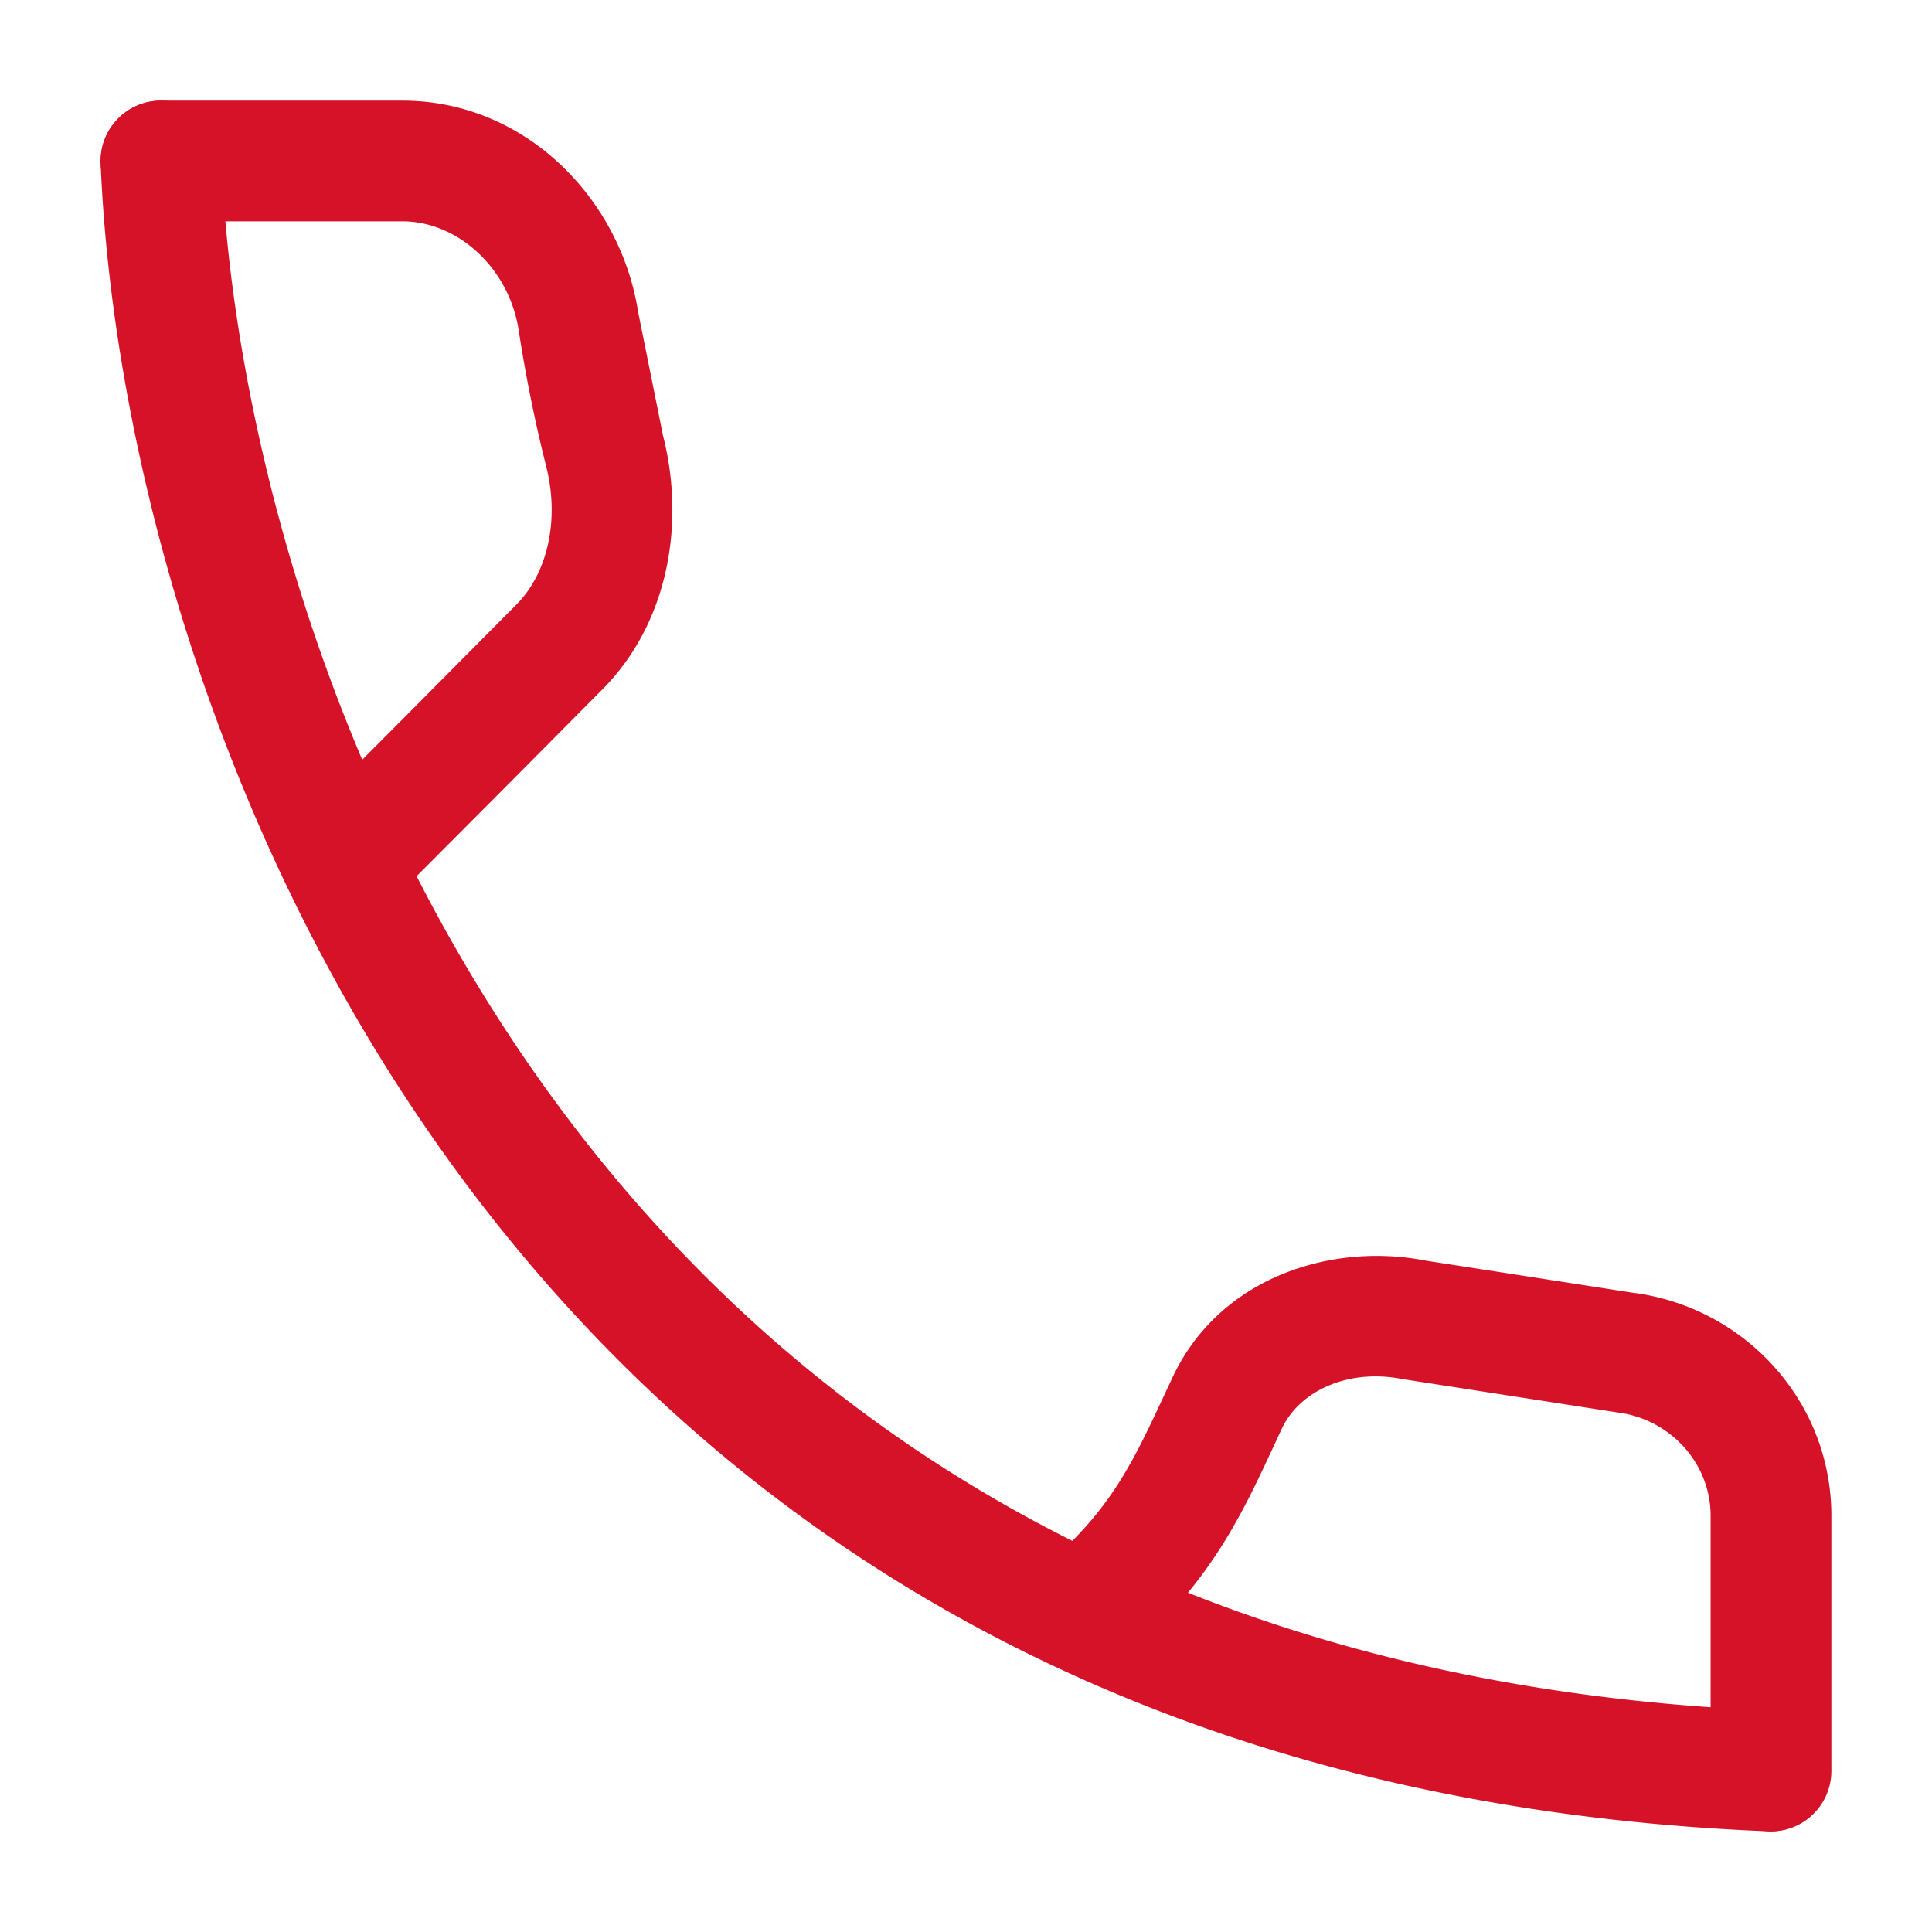
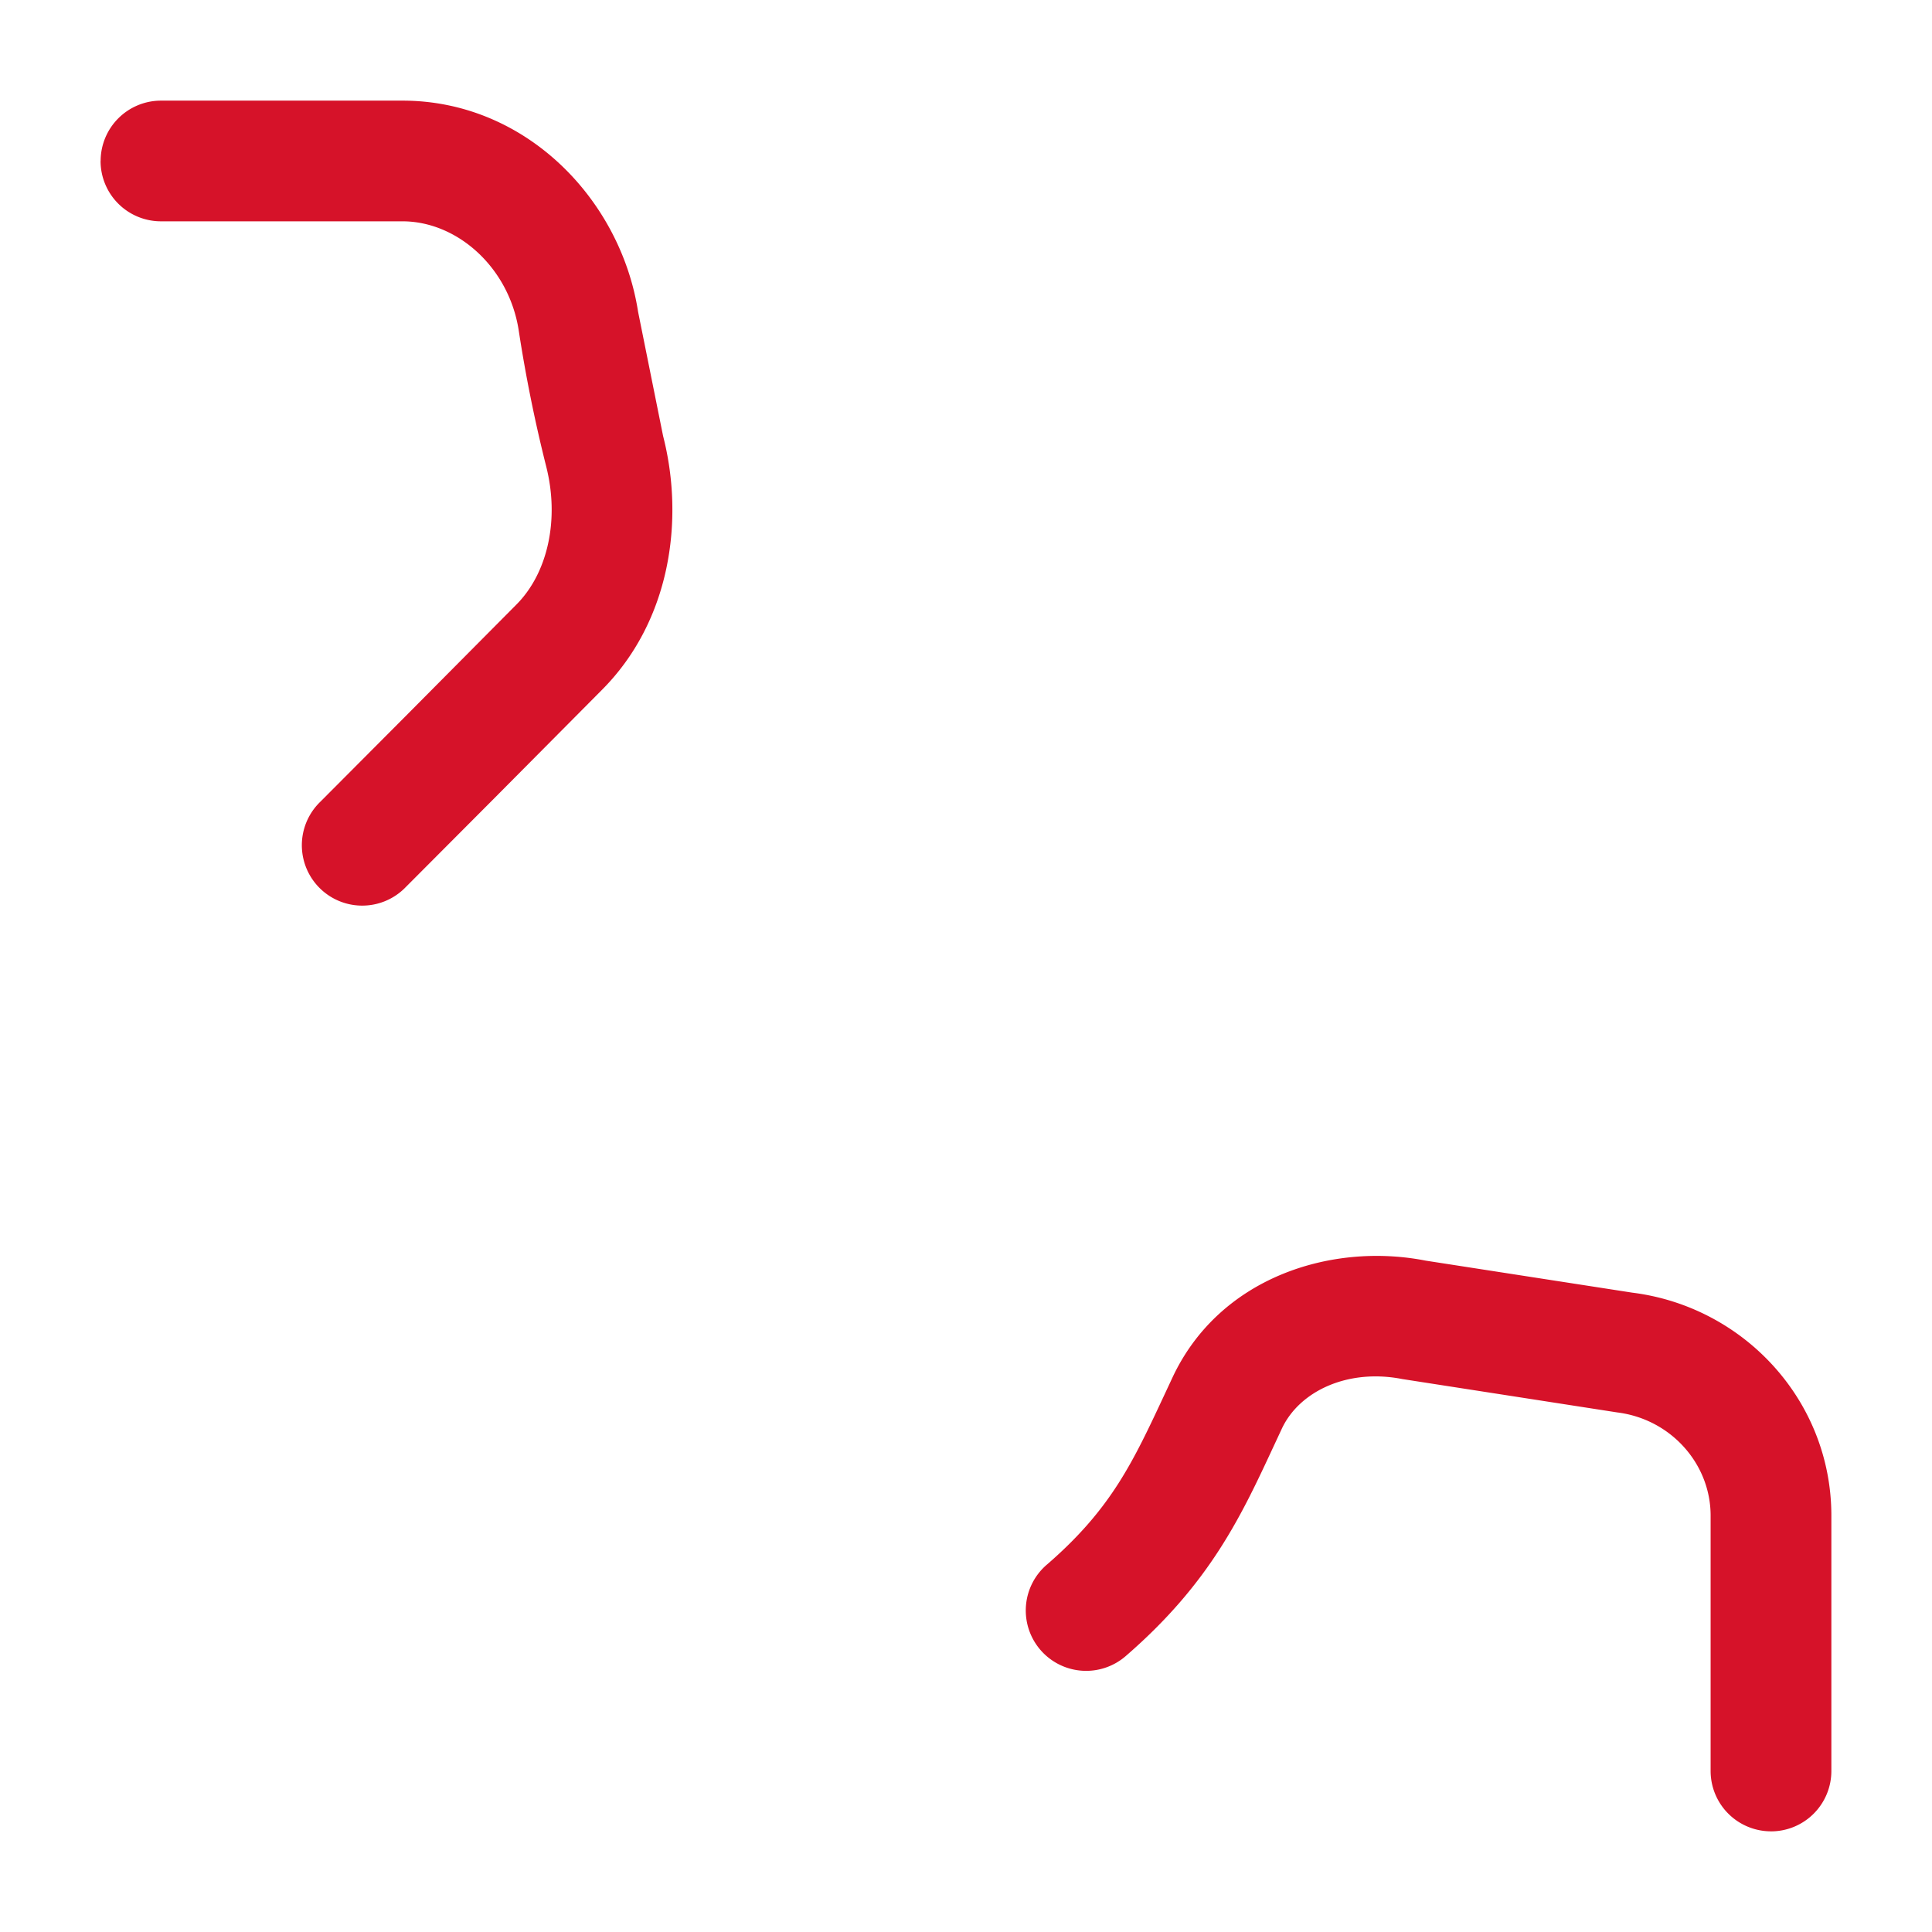
<svg xmlns="http://www.w3.org/2000/svg" width="56" height="56" fill="#d61229" fill-rule="evenodd">
-   <path d="M4.597 2.918a1.75 1.75 0 011.819 1.679c.288 7.196 2.896 18.148 9.755 27.434 6.807 9.215 17.844 16.859 35.233 17.554a1.75 1.75 0 01-.14 3.497c-18.508-.74-30.506-8.951-37.908-18.972C6.005 24.161 3.229 12.498 2.918 4.737a1.75 1.75 0 011.679-1.819z" />
  <path d="M2.917 4.667a1.75 1.75 0 011.75-1.75h7c3.566 0 6.322 2.855 6.829 6.124l.724 3.596c.625 2.438.213 5.374-1.78 7.367l-3.163 3.185-2.559 2.567a1.75 1.75 0 11-2.437-2.513l2.453-2.462 3.23-3.253c.915-.915 1.261-2.476.864-4.023a42.413 42.413 0 01-.793-3.929c-.283-1.825-1.782-3.161-3.37-3.161h-7a1.75 1.75 0 01-1.75-1.75zm48.416 48.416a1.75 1.75 0 001.75-1.75v-7.401c0-3.332-2.533-6.059-5.772-6.464l-5.988-.928c-2.73-.536-5.975.482-7.336 3.383l-.211.452c-.944 2.024-1.565 3.357-3.423 4.969a1.75 1.75 0 102.294 2.643c2.433-2.111 3.33-4.044 4.281-6.09l.228-.489c.508-1.082 1.906-1.747 3.493-1.435l6.228.967c1.555.194 2.706 1.492 2.706 2.991v7.401a1.75 1.75 0 001.75 1.75z" />
</svg>